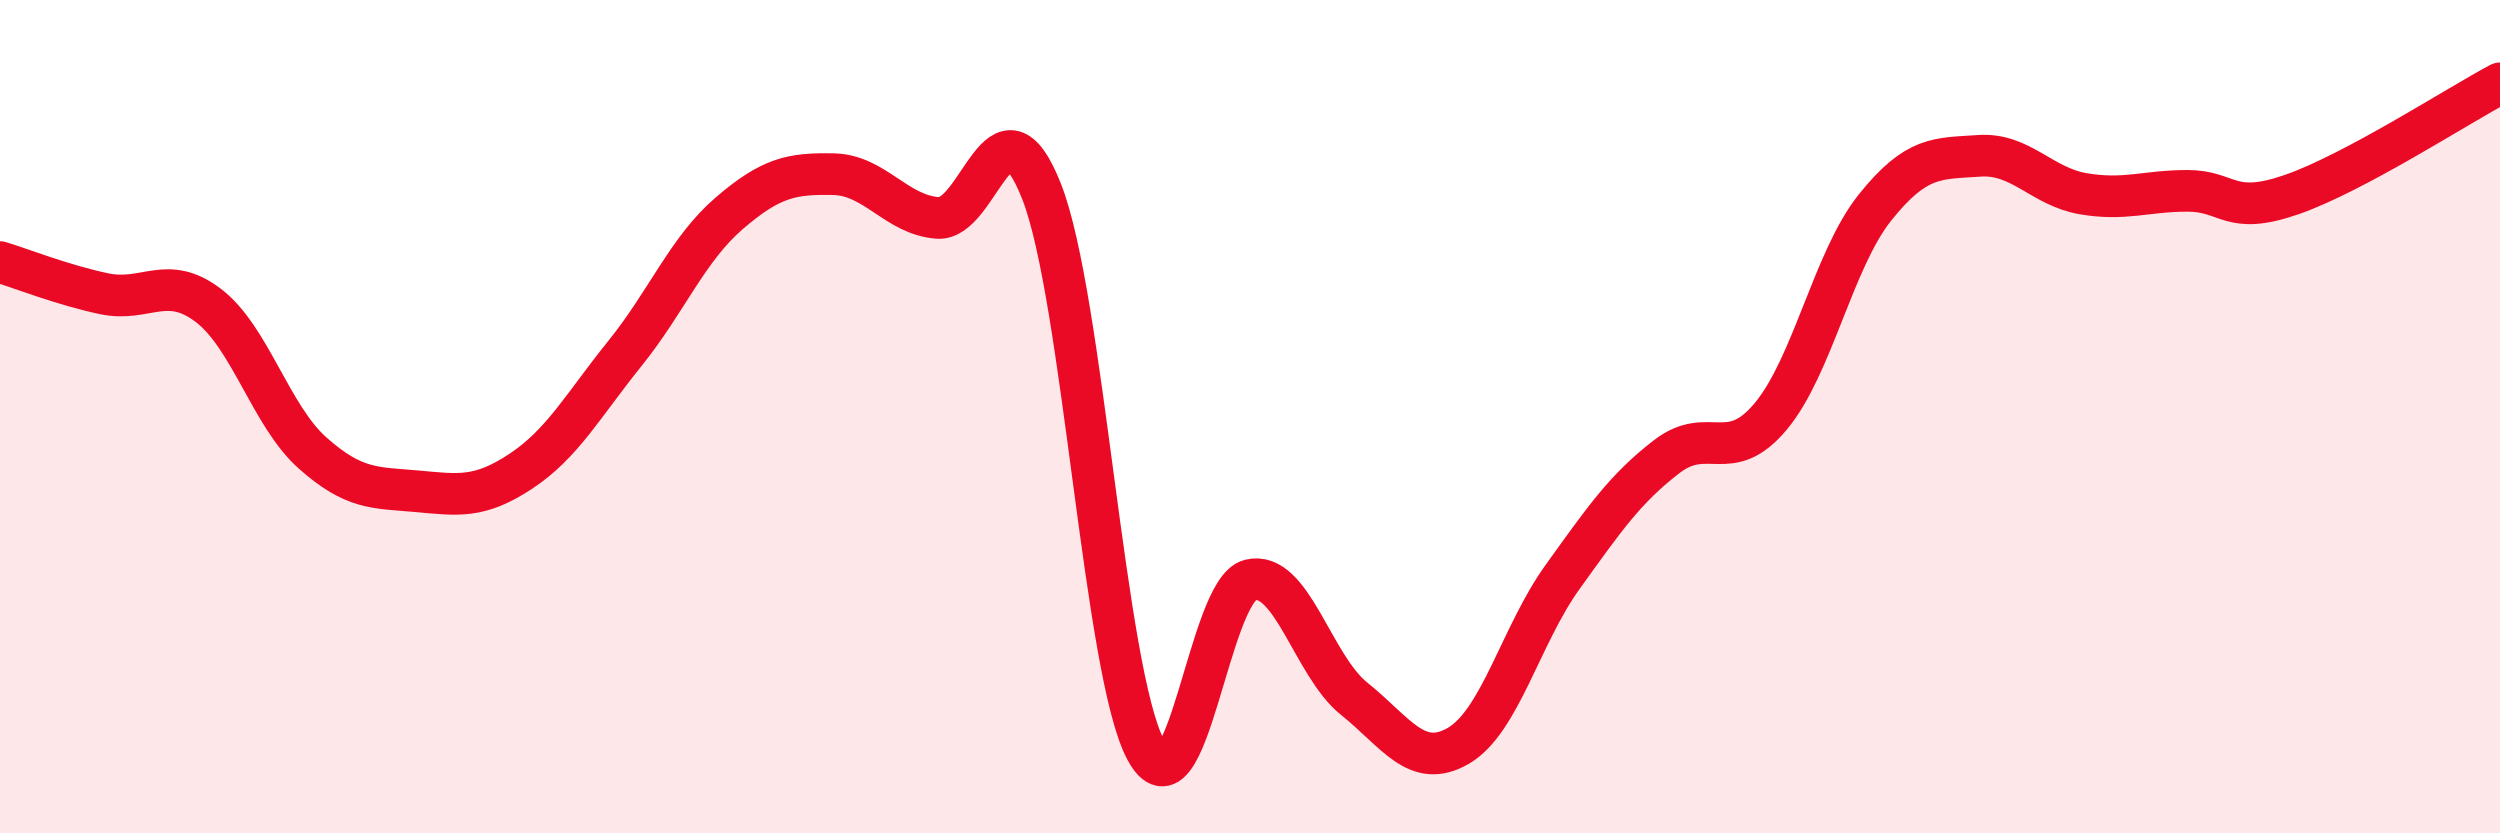
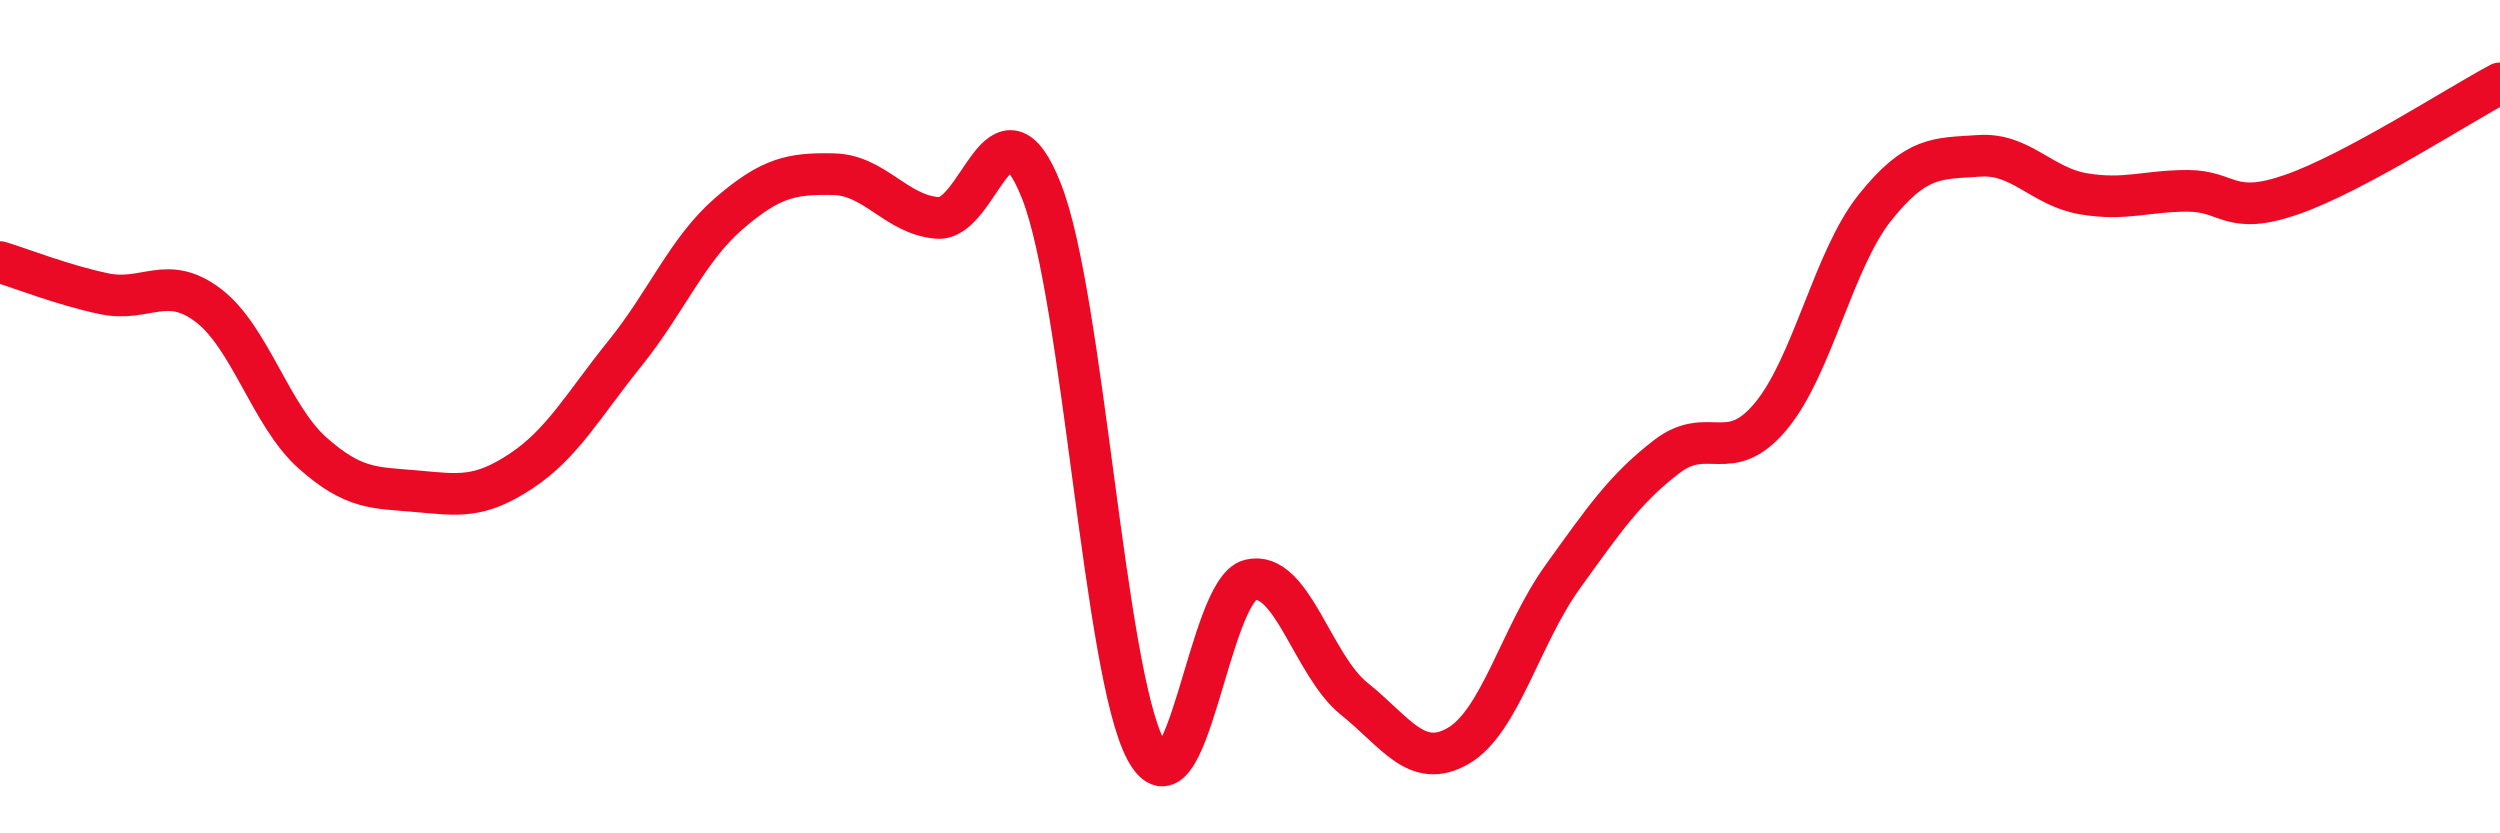
<svg xmlns="http://www.w3.org/2000/svg" width="60" height="20" viewBox="0 0 60 20">
-   <path d="M 0,6.29 C 0.5,6.44 1.5,6.84 2.5,7.05 C 3.5,7.26 4,6.57 5,7.33 C 6,8.09 6.5,9.98 7.5,10.87 C 8.5,11.76 9,11.7 10,11.79 C 11,11.88 11.5,11.97 12.5,11.31 C 13.5,10.65 14,9.72 15,8.48 C 16,7.24 16.5,5.98 17.5,5.12 C 18.5,4.26 19,4.16 20,4.18 C 21,4.2 21.5,5.15 22.5,5.23 C 23.5,5.31 24,2.05 25,4.6 C 26,7.15 26.5,16.14 27.5,18 C 28.5,19.86 29,14.17 30,13.92 C 31,13.67 31.5,15.97 32.5,16.77 C 33.5,17.57 34,18.48 35,17.9 C 36,17.32 36.5,15.24 37.5,13.85 C 38.5,12.46 39,11.73 40,10.96 C 41,10.19 41.5,11.19 42.5,9.99 C 43.5,8.79 44,6.23 45,4.98 C 46,3.73 46.5,3.81 47.5,3.74 C 48.5,3.67 49,4.48 50,4.65 C 51,4.82 51.5,4.58 52.5,4.58 C 53.5,4.58 53.5,5.19 55,4.67 C 56.5,4.15 59,2.53 60,2L60 20L0 20Z" fill="#EB0A25" opacity="0.1" stroke-linecap="round" stroke-linejoin="round" />
  <path d="M 0,6.29 C 0.5,6.44 1.5,6.84 2.5,7.05 C 3.5,7.26 4,6.57 5,7.33 C 6,8.09 6.5,9.98 7.5,10.87 C 8.5,11.76 9,11.7 10,11.79 C 11,11.88 11.5,11.97 12.5,11.31 C 13.5,10.65 14,9.72 15,8.48 C 16,7.24 16.5,5.98 17.5,5.12 C 18.5,4.26 19,4.16 20,4.18 C 21,4.2 21.5,5.15 22.5,5.23 C 23.5,5.31 24,2.05 25,4.6 C 26,7.15 26.5,16.14 27.5,18 C 28.5,19.86 29,14.17 30,13.92 C 31,13.67 31.5,15.97 32.5,16.77 C 33.5,17.57 34,18.48 35,17.9 C 36,17.32 36.5,15.24 37.5,13.85 C 38.5,12.46 39,11.73 40,10.96 C 41,10.19 41.5,11.19 42.5,9.99 C 43.5,8.79 44,6.23 45,4.98 C 46,3.73 46.5,3.81 47.5,3.74 C 48.5,3.67 49,4.48 50,4.65 C 51,4.82 51.5,4.58 52.5,4.58 C 53.5,4.58 53.5,5.19 55,4.67 C 56.5,4.15 59,2.53 60,2" stroke="#EB0A25" stroke-width="1" fill="none" stroke-linecap="round" stroke-linejoin="round" />
</svg>